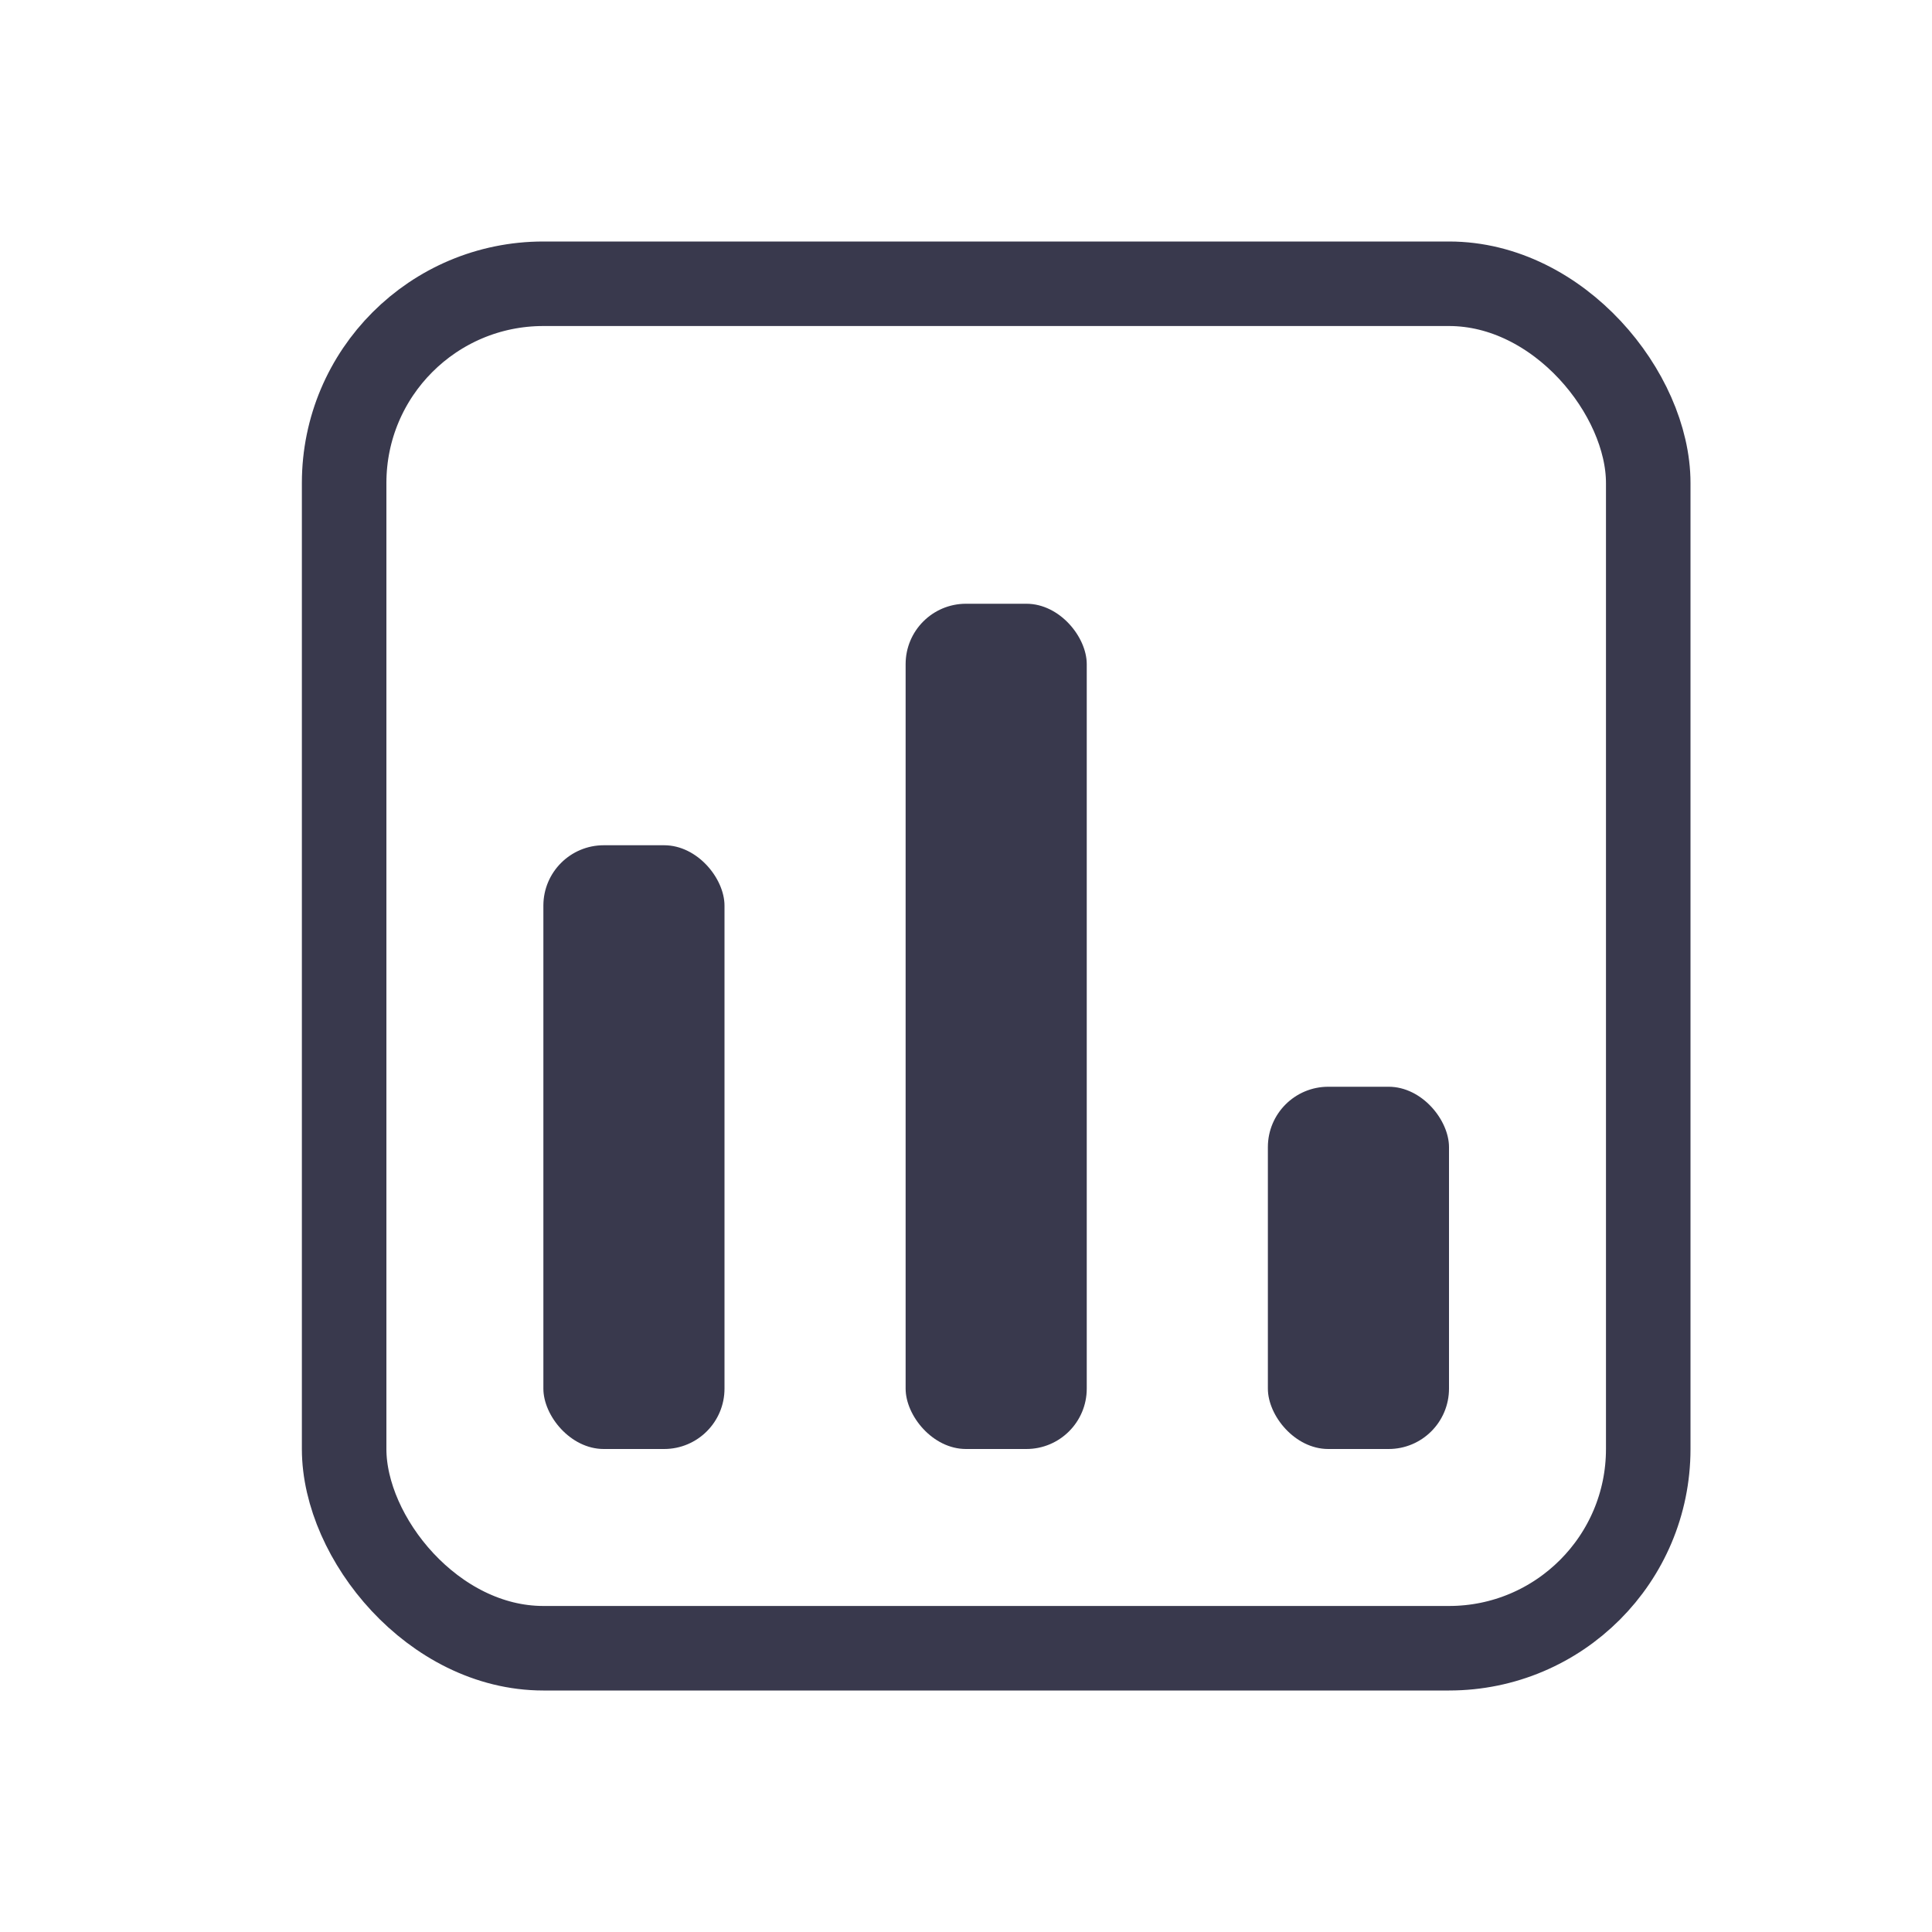
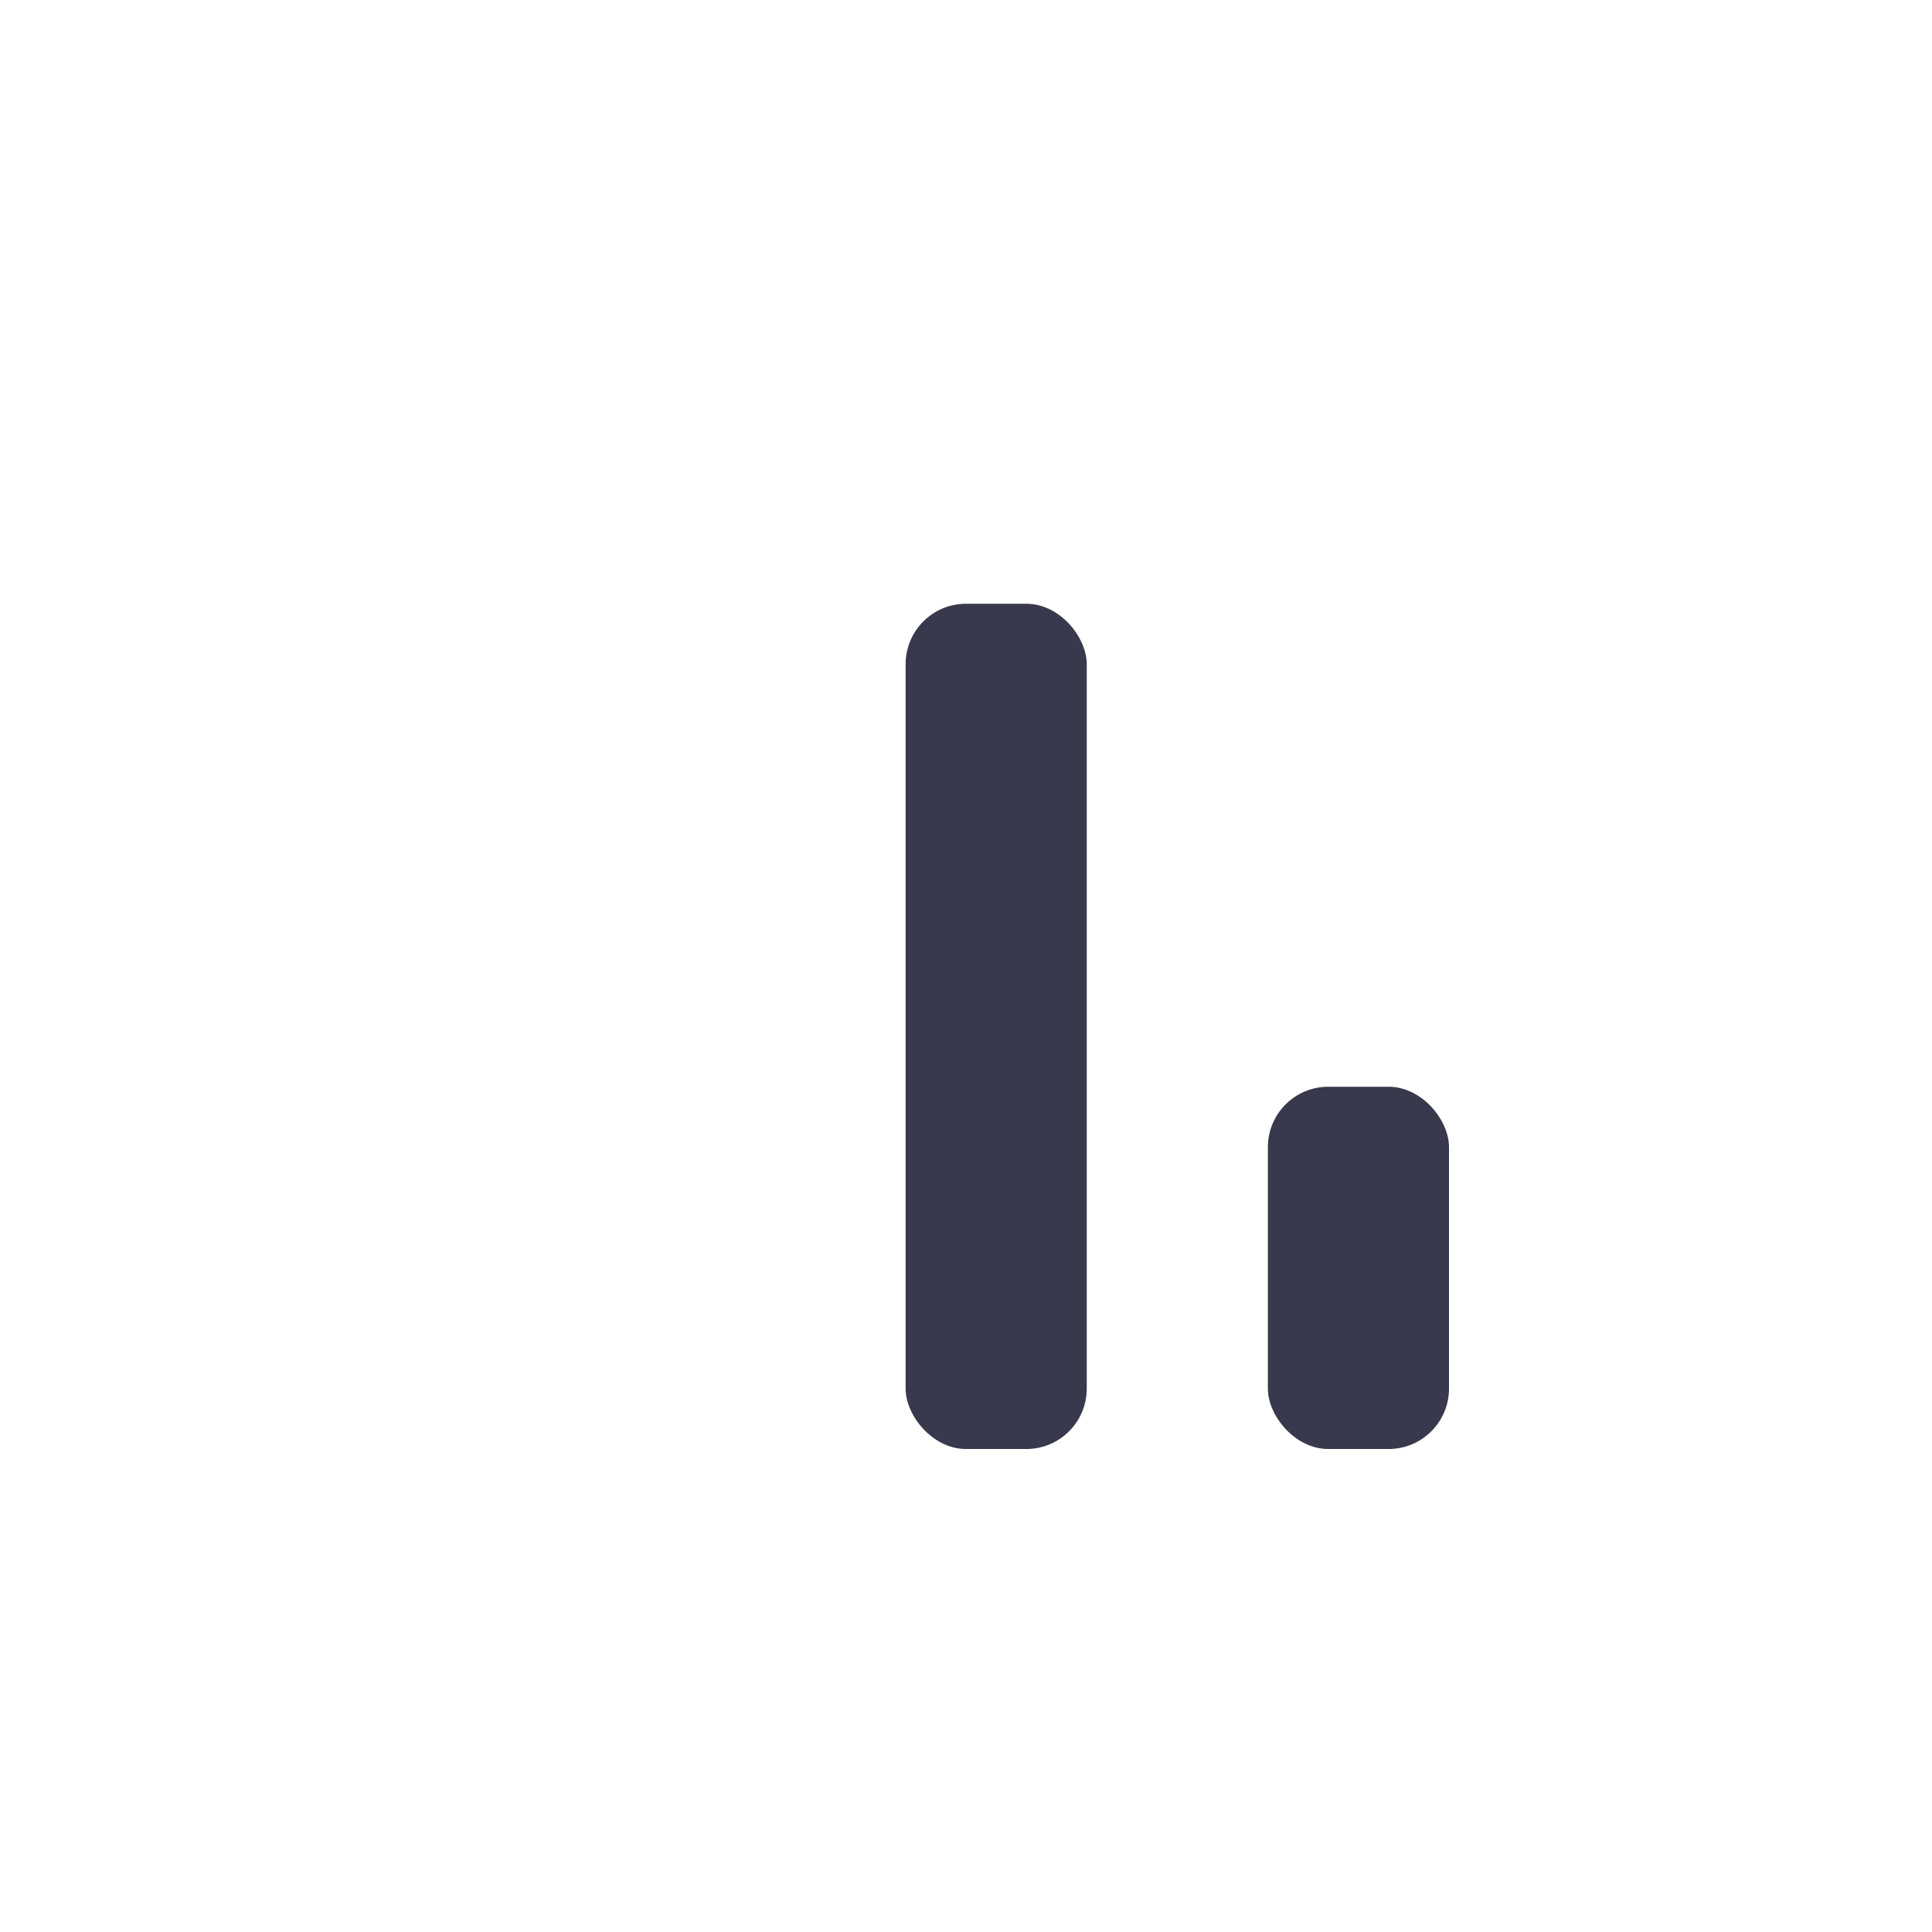
<svg xmlns="http://www.w3.org/2000/svg" width="32" height="32" viewBox="0 0 32 32">
  <g id="Group_12143" data-name="Group 12143" transform="translate(-1088 -2353)">
    <rect id="Rectangle_918" data-name="Rectangle 918" width="32" height="32" rx="4" transform="translate(1088 2353)" fill="none" />
    <g id="Group_12142" data-name="Group 12142" transform="translate(1)">
      <g id="Rectangle_4974" data-name="Rectangle 4974" transform="translate(1092 2357)" fill="none" stroke="#39394d" stroke-width="1.4">
-         <rect width="23" height="24" rx="4" stroke="none" />
-         <rect x="0.7" y="0.7" width="21.6" height="22.6" rx="3.3" fill="none" />
-       </g>
-       <rect id="Rectangle_4975" data-name="Rectangle 4975" width="3" height="10" rx="1" transform="translate(1096 2367)" fill="#39394d" />
+         </g>
      <rect id="Rectangle_4976" data-name="Rectangle 4976" width="3" height="14" rx="1" transform="translate(1102 2363)" fill="#39394d" />
      <rect id="Rectangle_4977" data-name="Rectangle 4977" width="3" height="6" rx="1" transform="translate(1108 2371)" fill="#39394d" />
    </g>
  </g>
</svg>